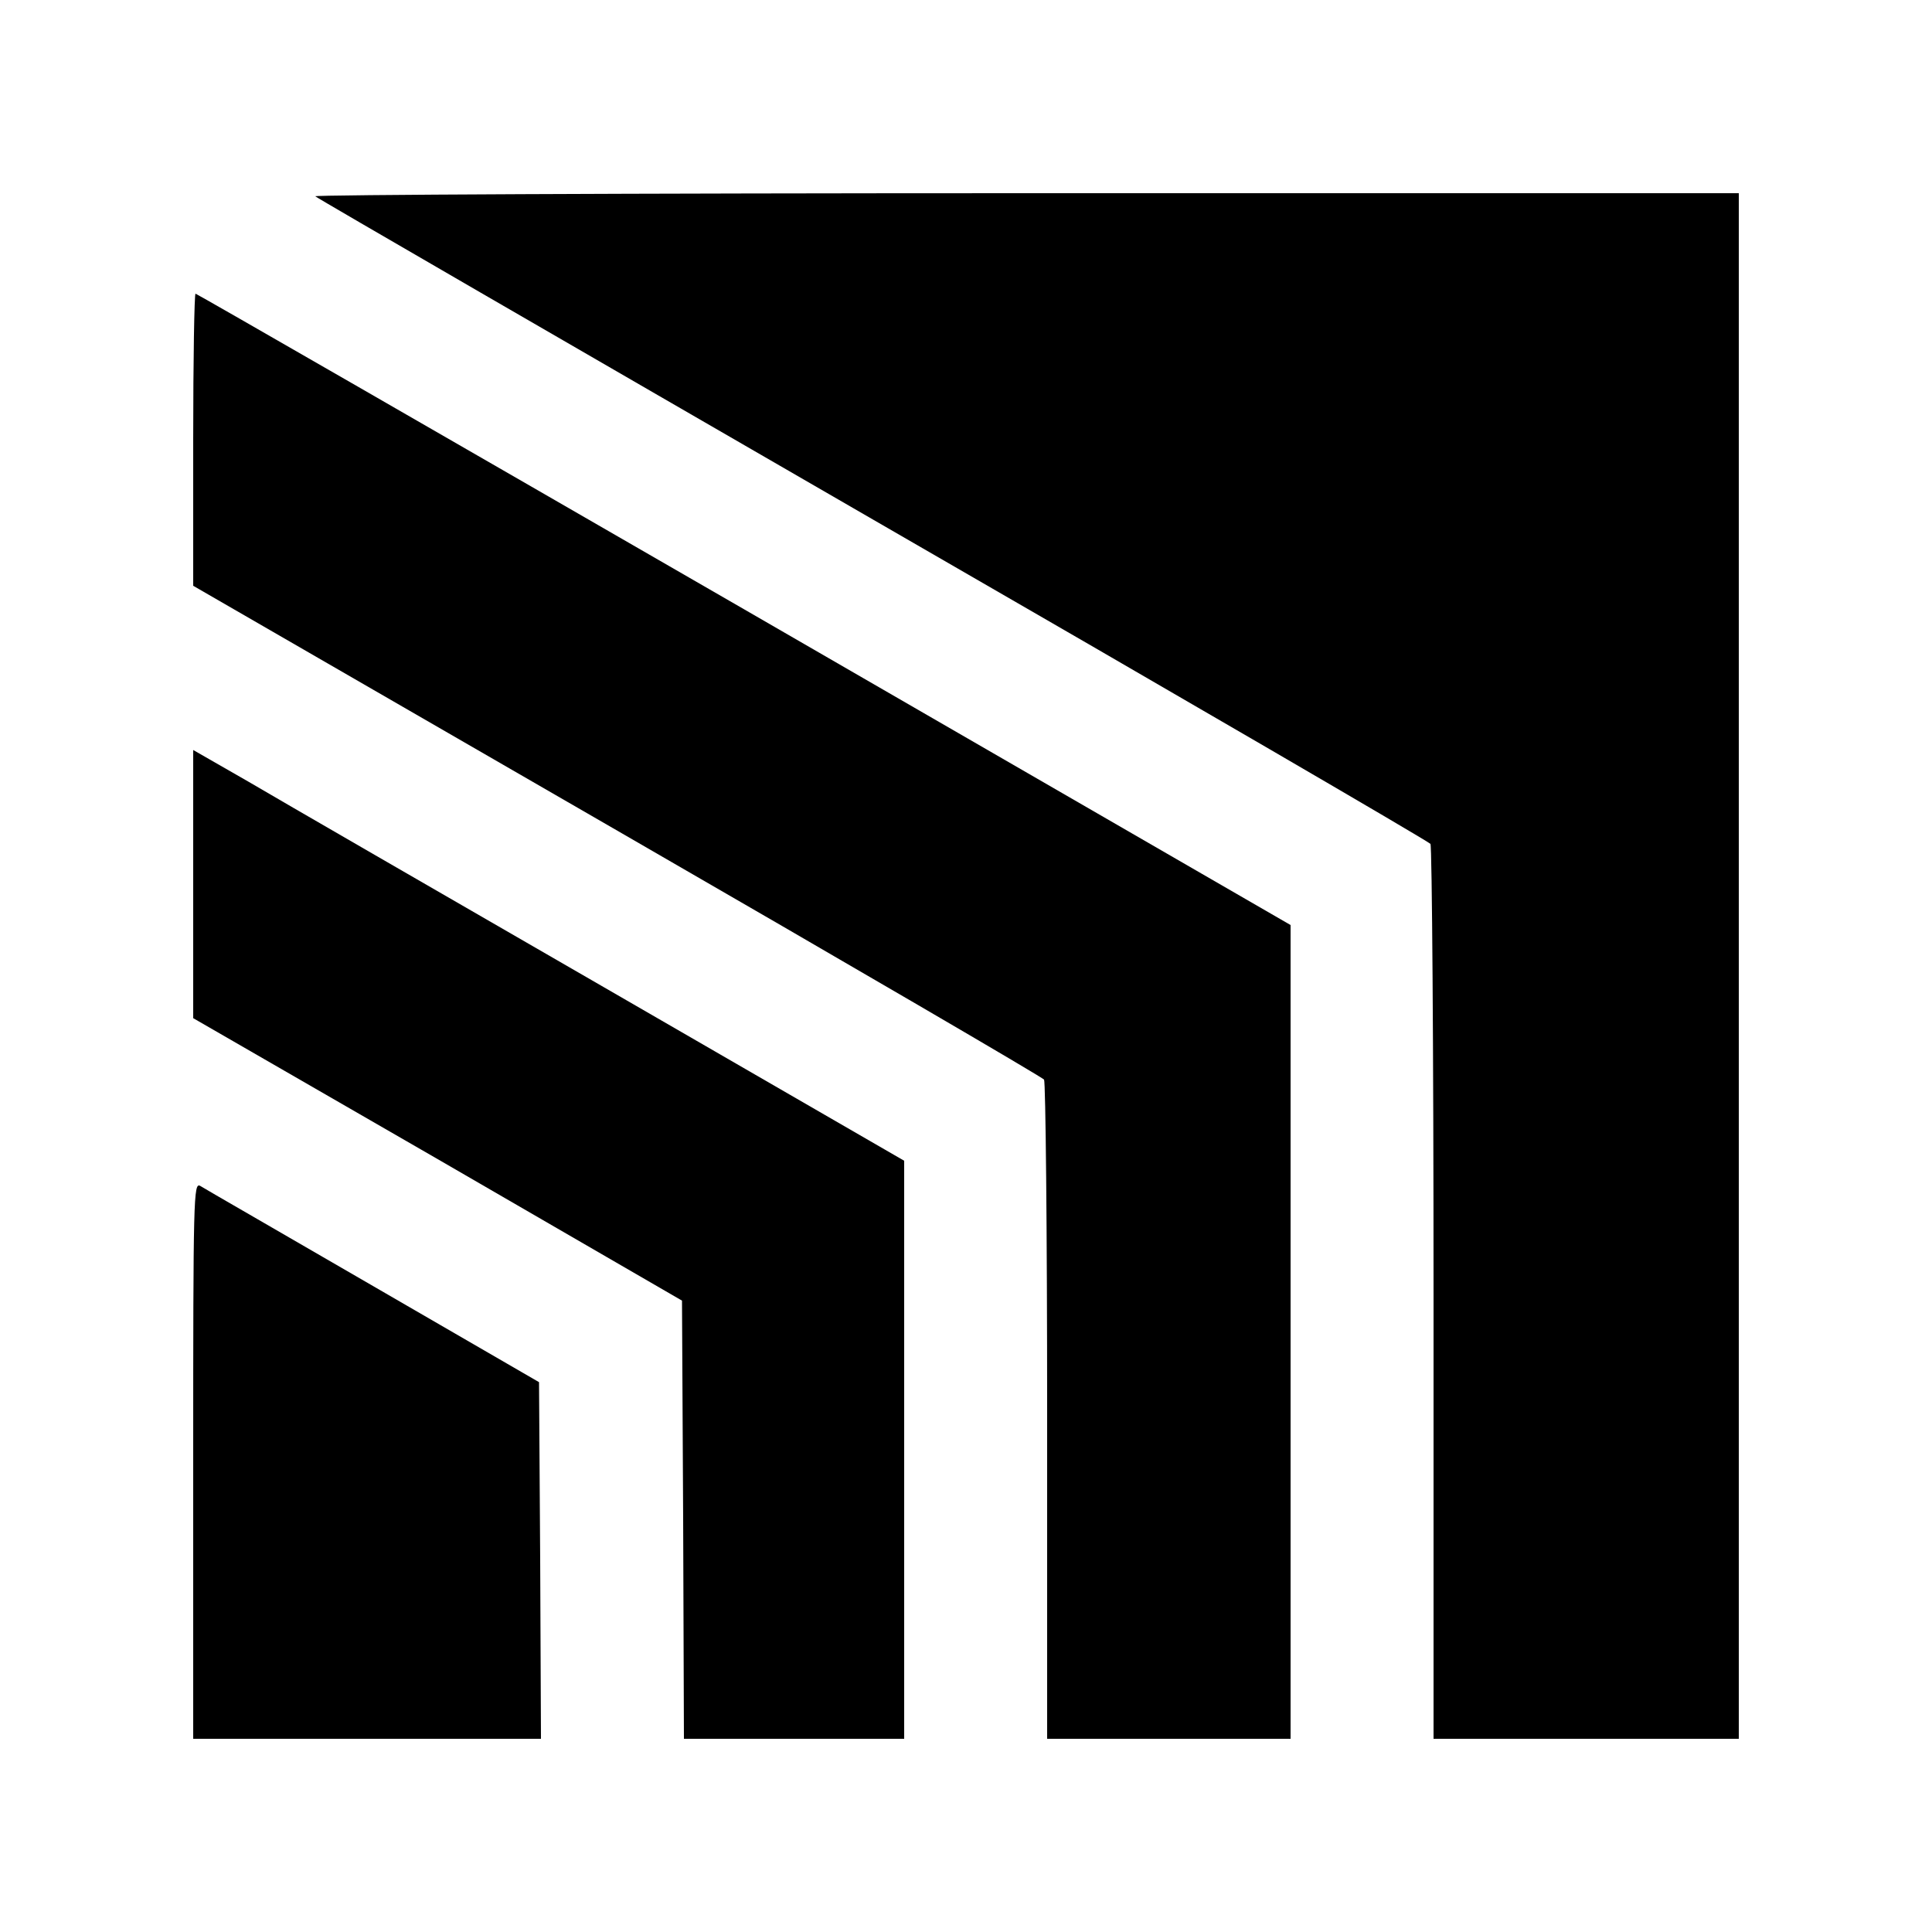
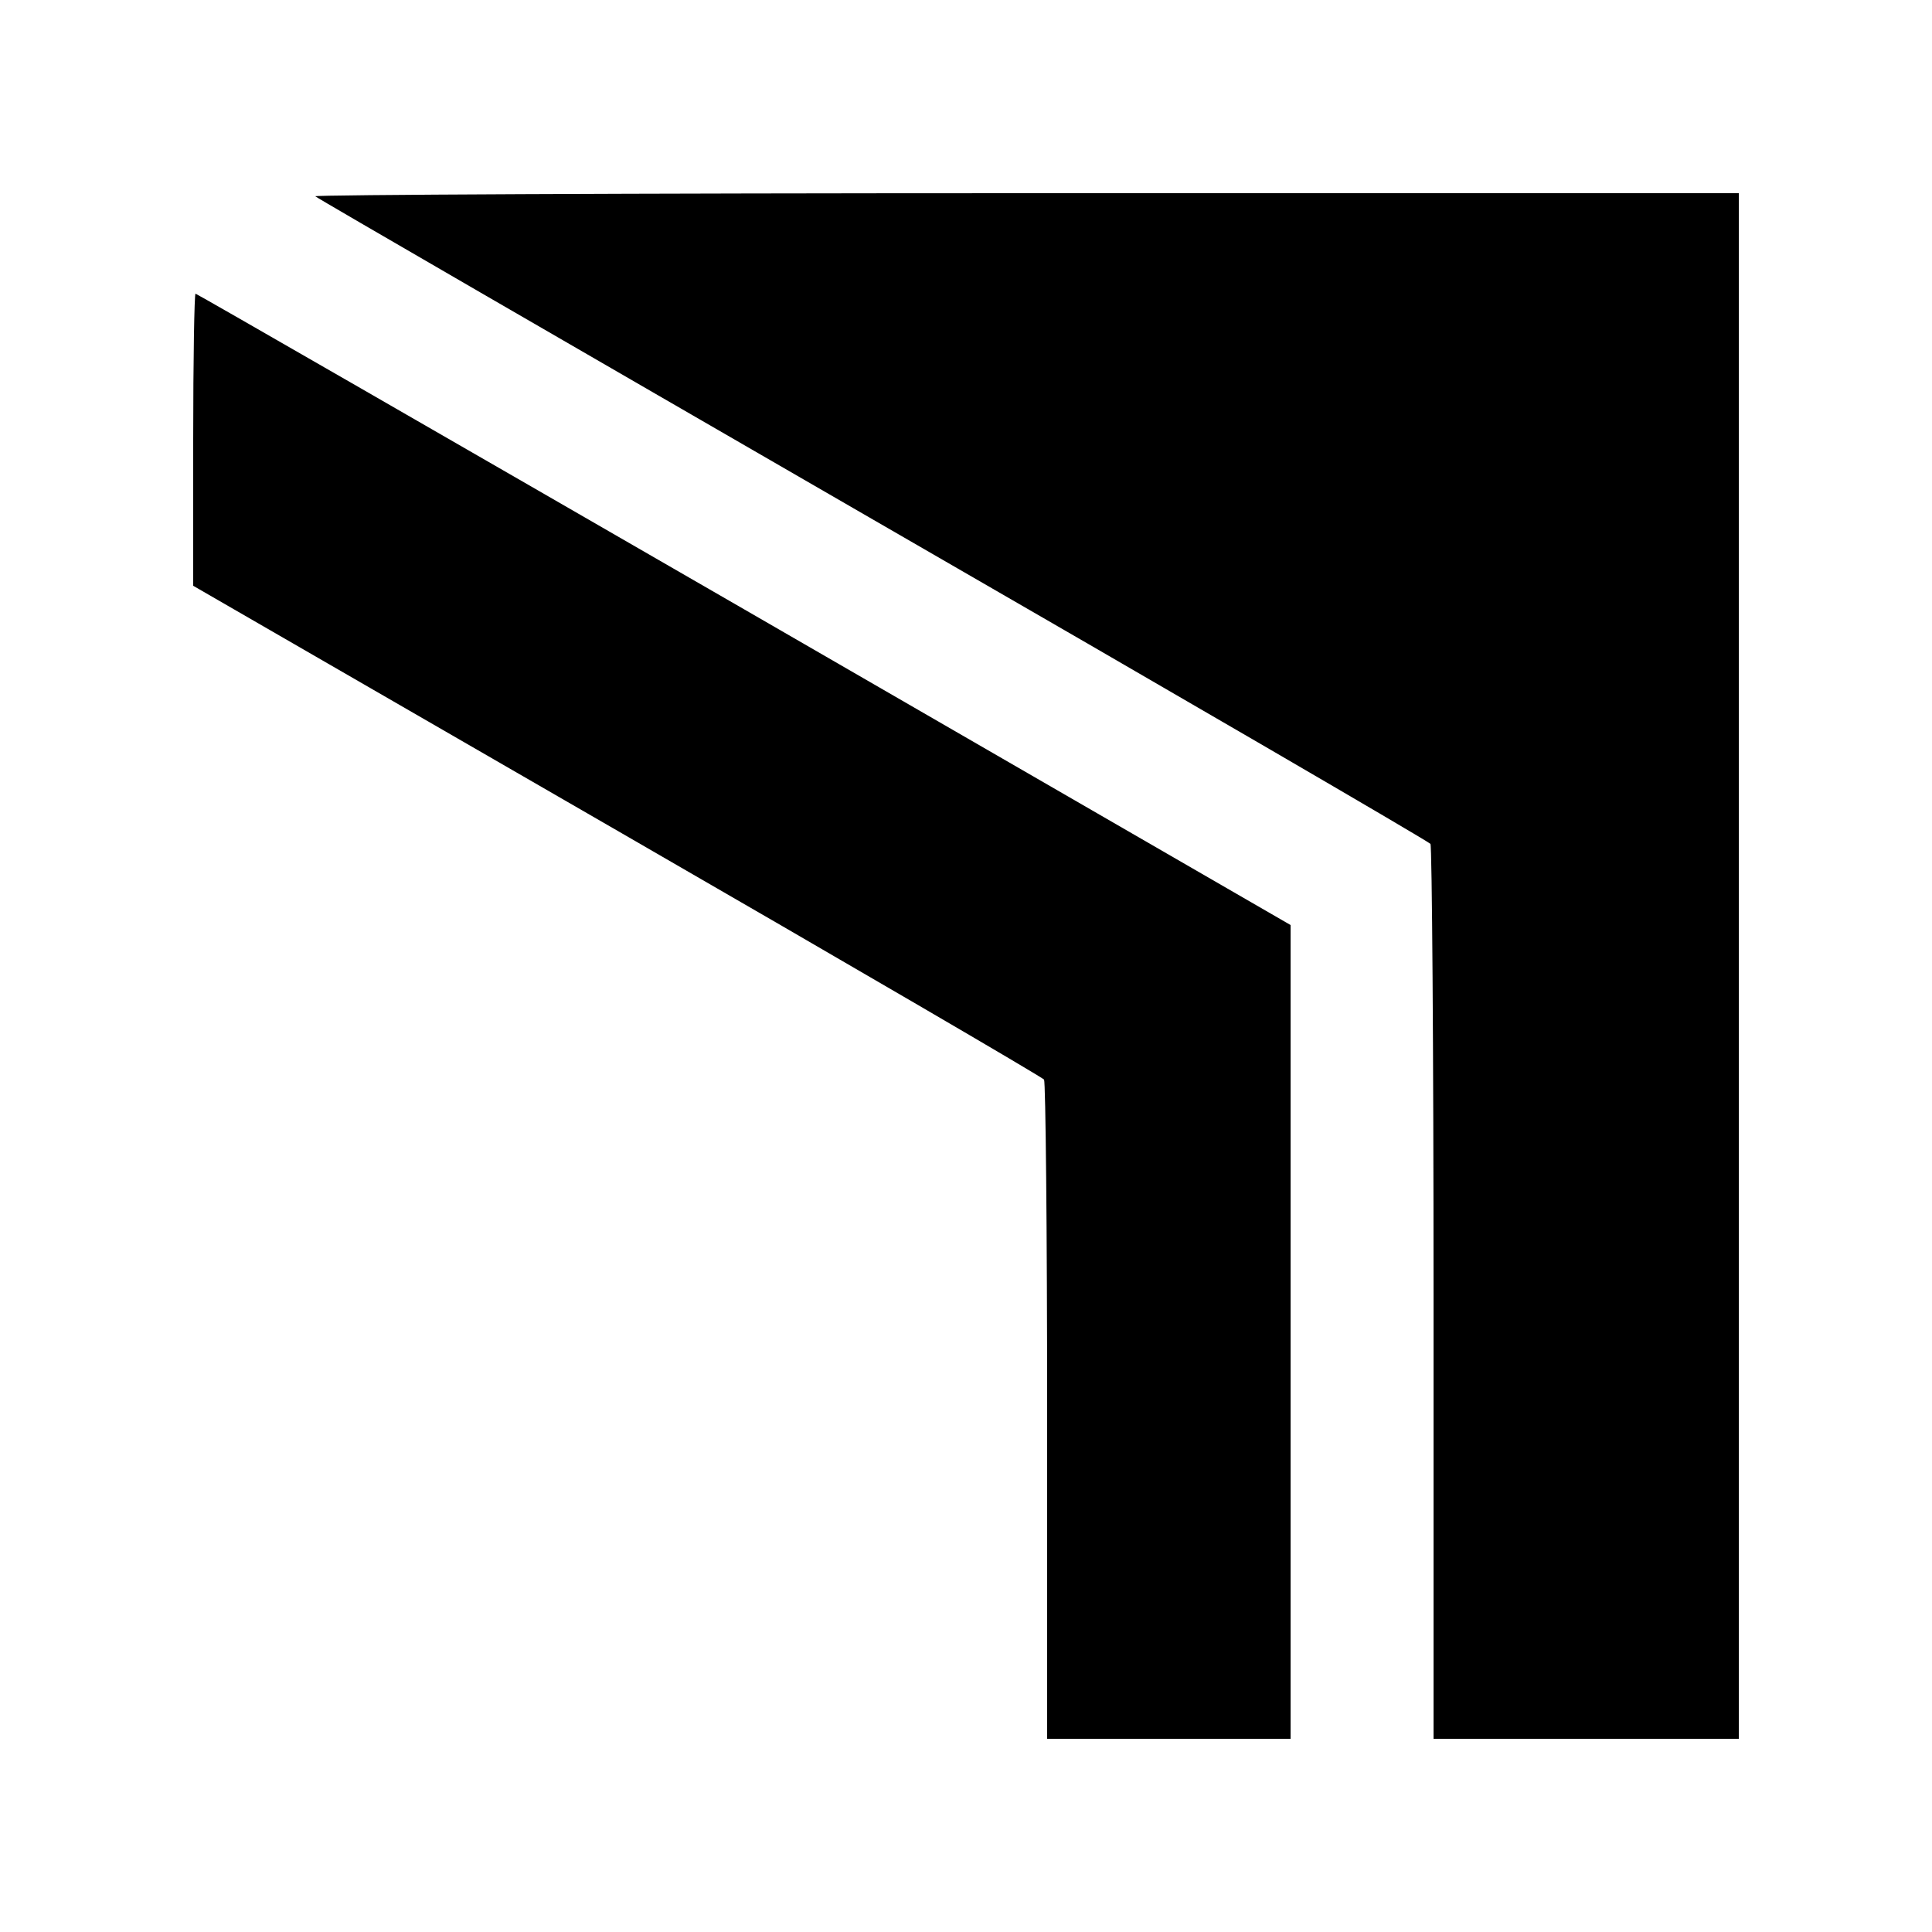
<svg xmlns="http://www.w3.org/2000/svg" version="1.0" width="500pt" height="500pt" viewBox="0 0 500 500" preserveAspectRatio="xMidYMid meet">
  <g transform="translate(0,500) scale(0.1,-0.1)" fill="#000000" stroke="none">
    <path d="M816 4492 c5 -5 655 -381 1444 -837 789 -455 1438 -833 1442 -839 4 -6 8 -530 8 -1163 l0 -1153 395 0 395 0 0 2000 0 2000 -1847 0 c-1016 0 -1843 -4 -1837 -8z" />
    <path d="M500 3862 l0 -378 1098 -634 c603 -348 1100 -638 1104 -644 4 -6 8 -392 8 -858 l0 -848 315 0 315 0 0 1053 0 1053 -1414 817 c-778 449 -1417 817 -1420 817 -3 0 -6 -170 -6 -378z" />
-     <path d="M500 2712 l0 -347 633 -365 632 -366 3 -567 2 -567 285 0 285 0 0 748 0 748 -777 449 c-428 247 -842 486 -920 532 l-143 82 0 -347z" />
-     <path d="M500 1220 l0 -720 450 0 450 0 -2 461 -3 462 -430 249 c-236 137 -438 253 -447 259 -17 9 -18 -27 -18 -711z" />
  </g>
</svg>